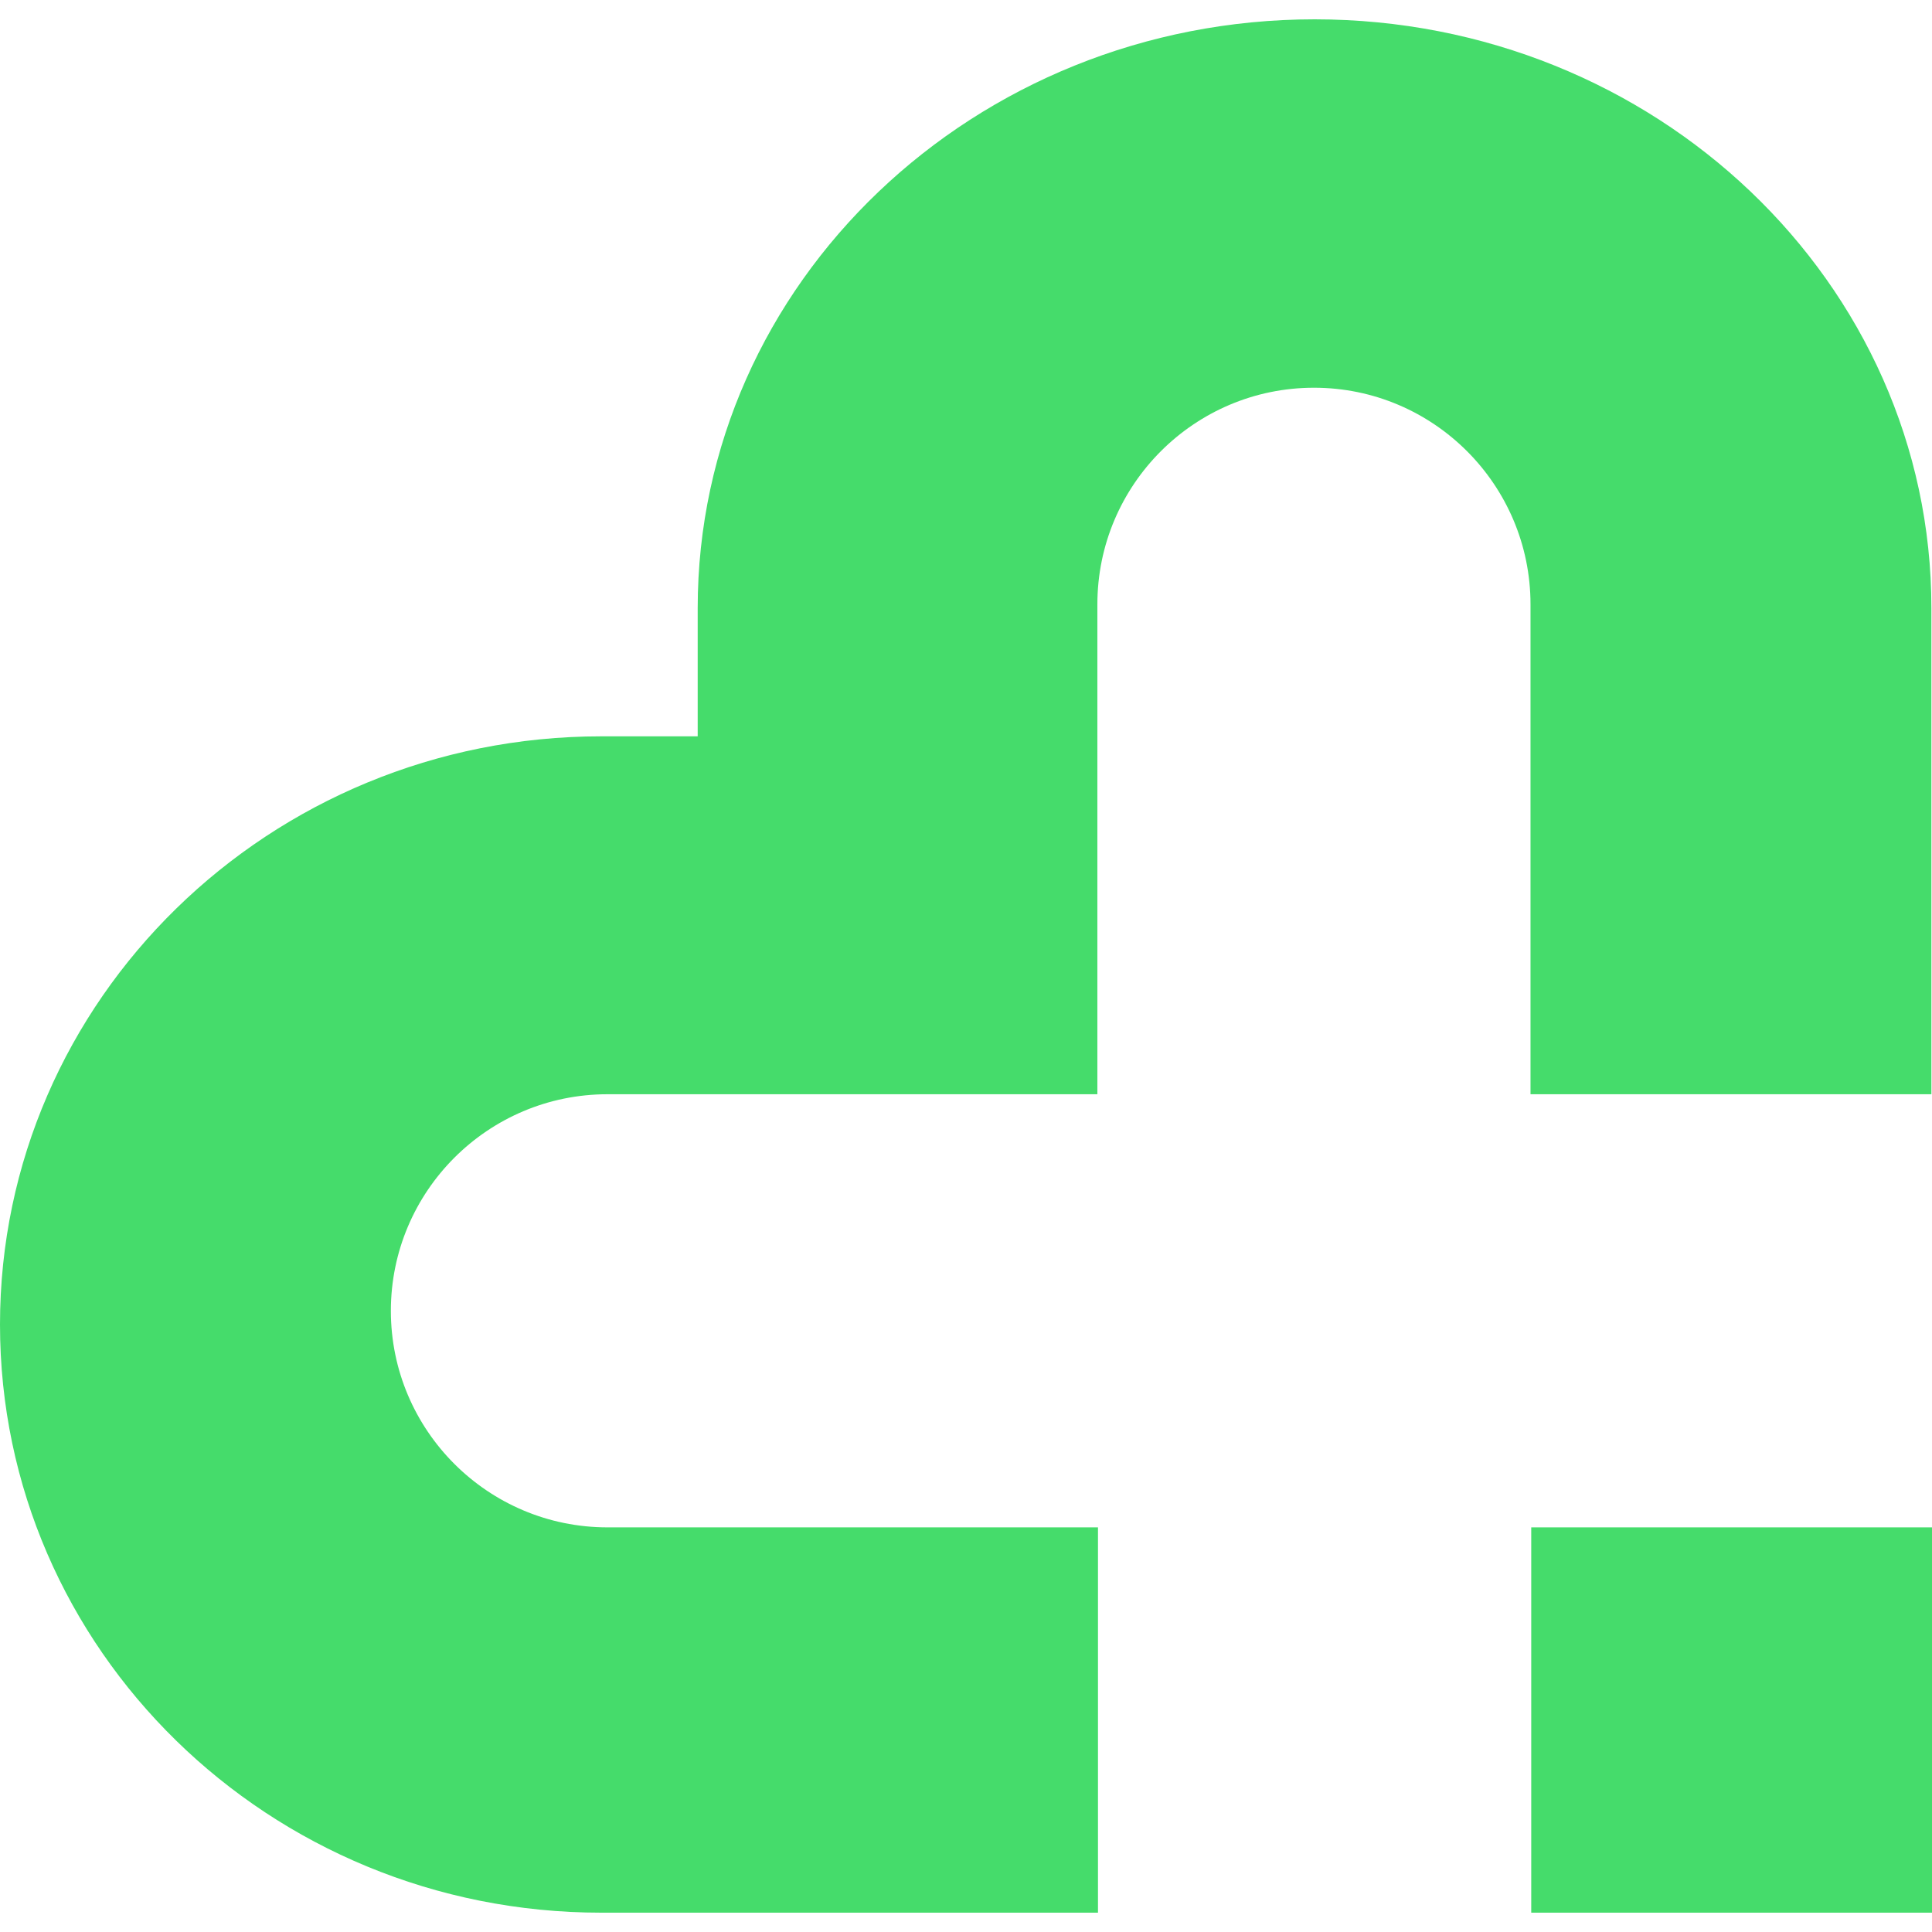
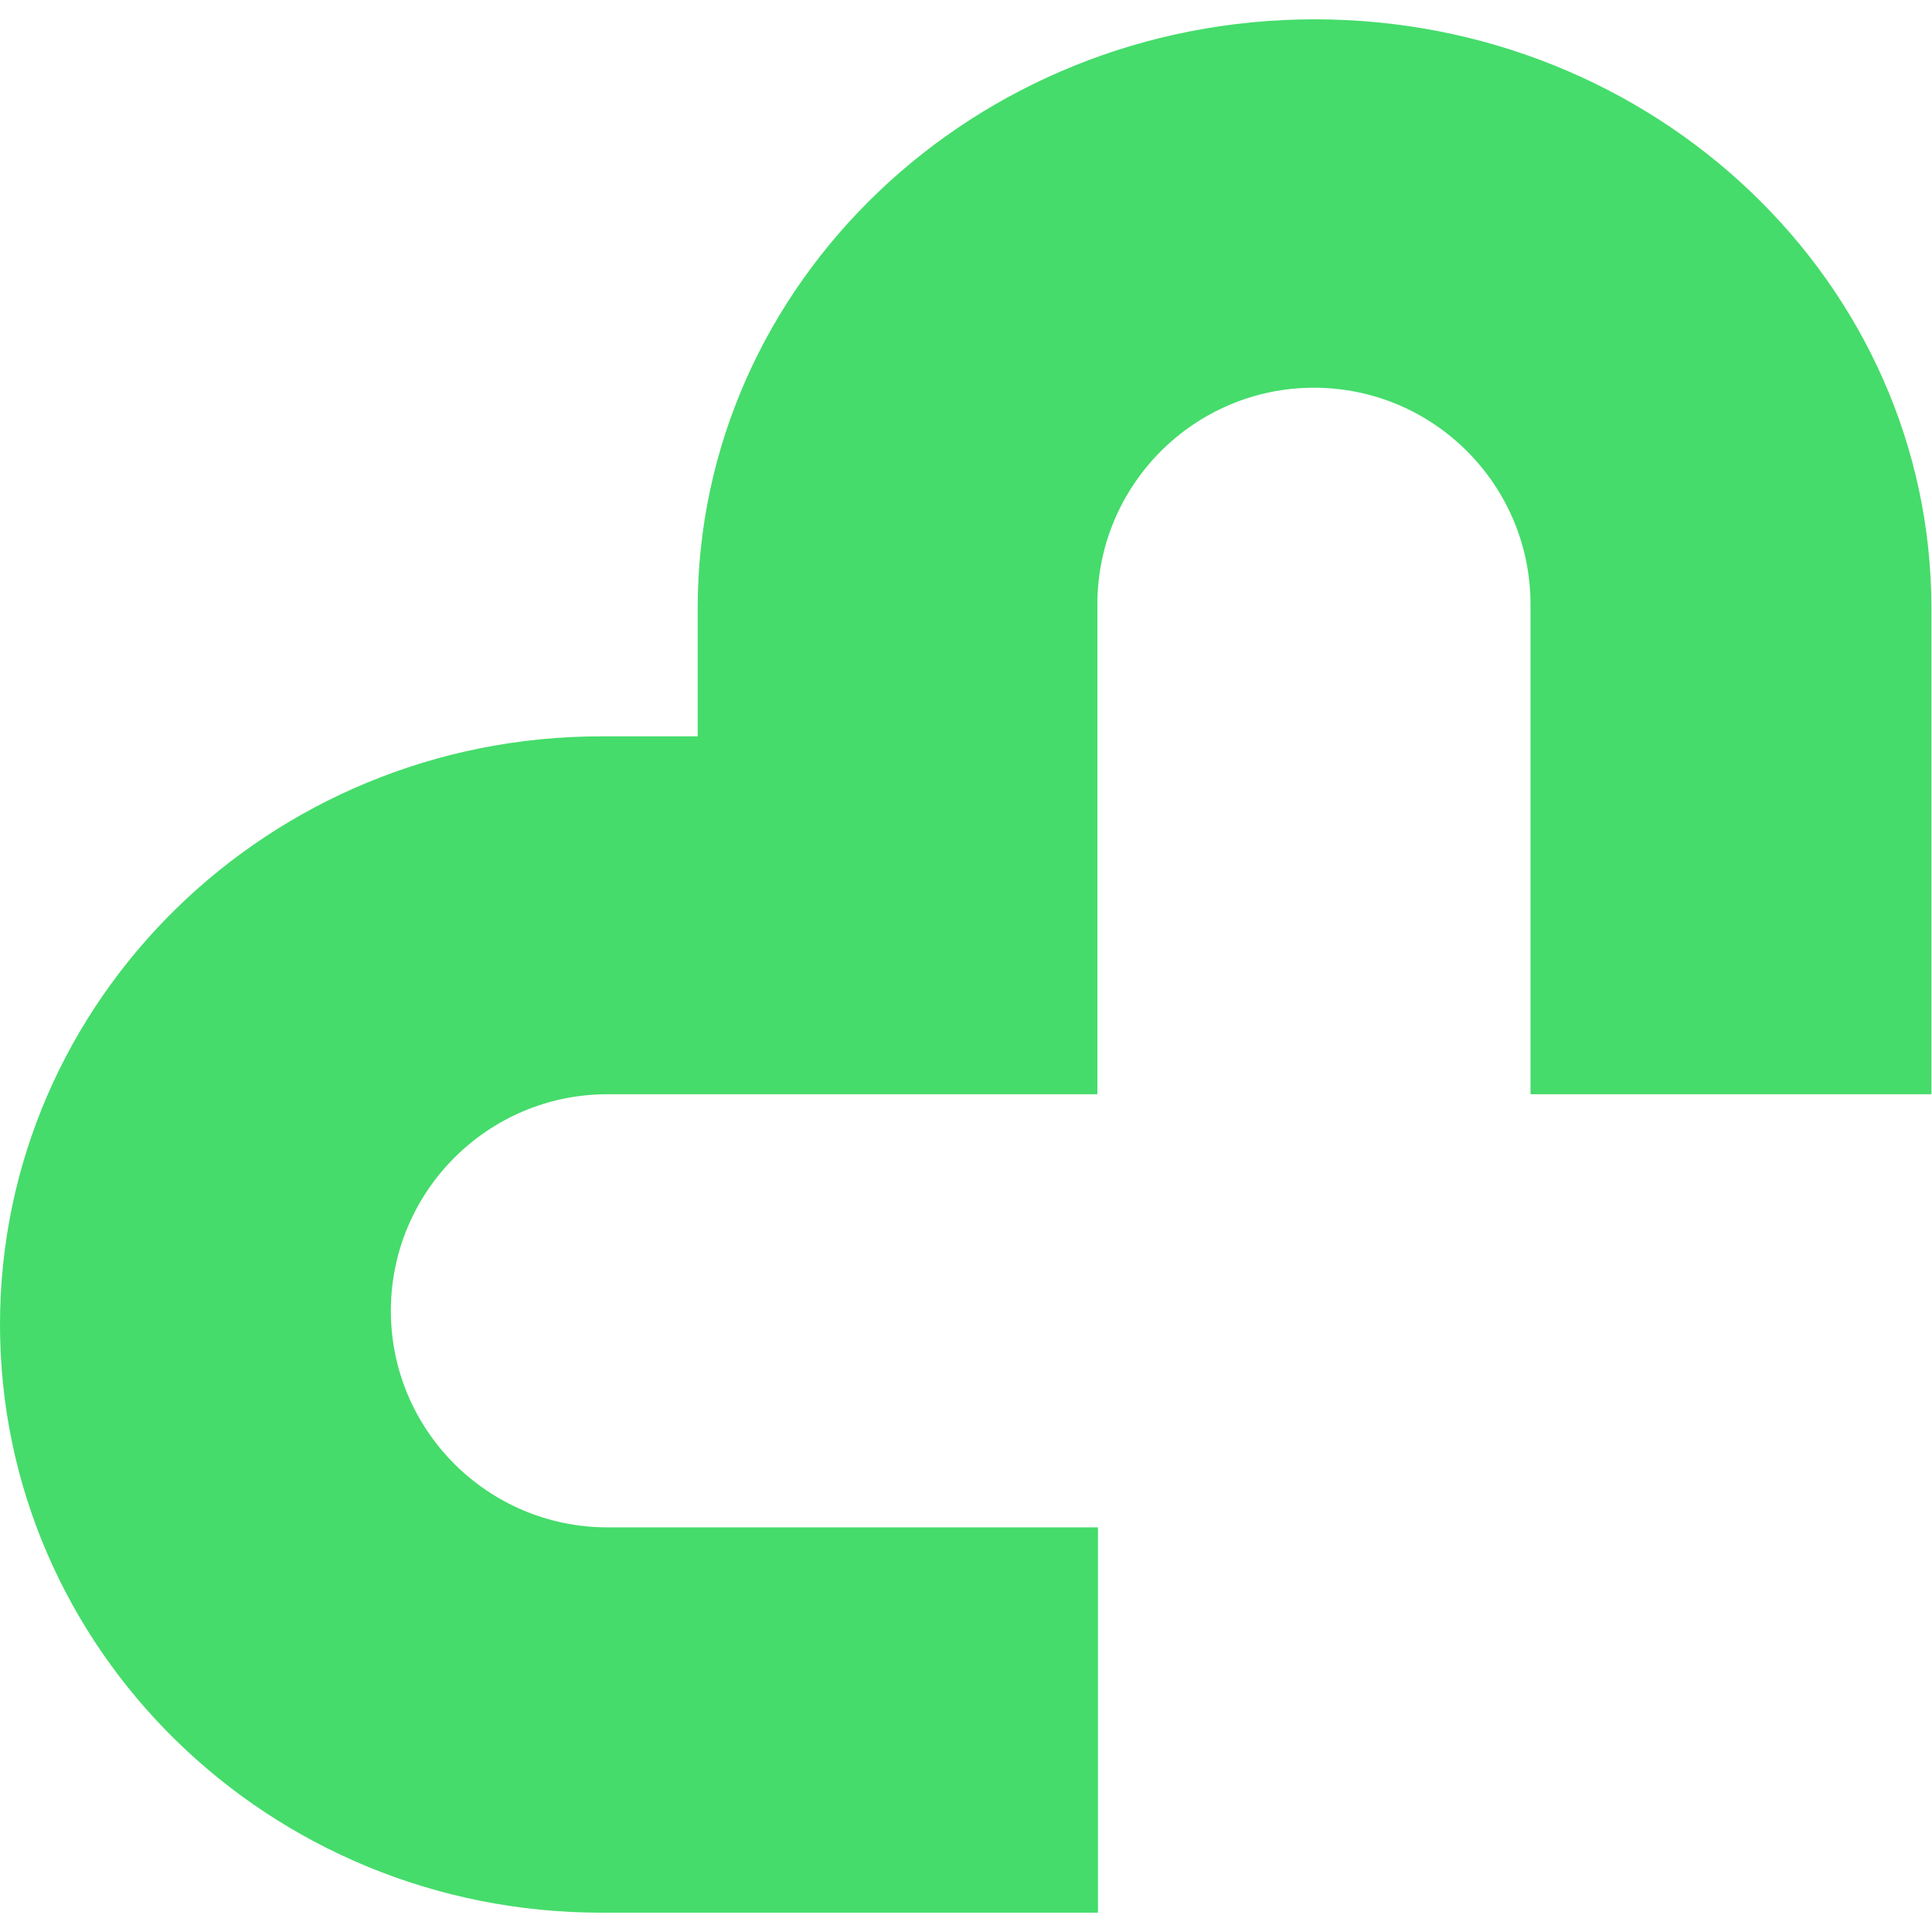
<svg xmlns="http://www.w3.org/2000/svg" width="16" height="16" viewBox="0 0 16 16" fill="none">
  <g id="YF Heart icon">
-     <path id="Vector" d="M16 12.649H12.681V15.84H16V12.649Z" fill="#45DC6B" />
    <path id="Vector_2" d="M9.088 12.649H5.031C4.041 12.649 3.237 11.845 3.237 10.856C3.237 9.866 4.041 9.062 5.031 9.062H9.088V5.005C9.088 4.015 9.892 3.211 10.882 3.211C11.871 3.211 12.675 4.015 12.675 5.005V9.062H15.995V5.036C15.995 2.34 13.706 0.16 10.887 0.16C8.067 0.16 5.778 2.345 5.778 5.036V6.098H4.979C2.232 6.098 0 8.278 0 10.969C0 13.66 2.227 15.84 4.979 15.84H9.093V12.649H9.088Z" fill="#45DC6B" />
  </g>
</svg>